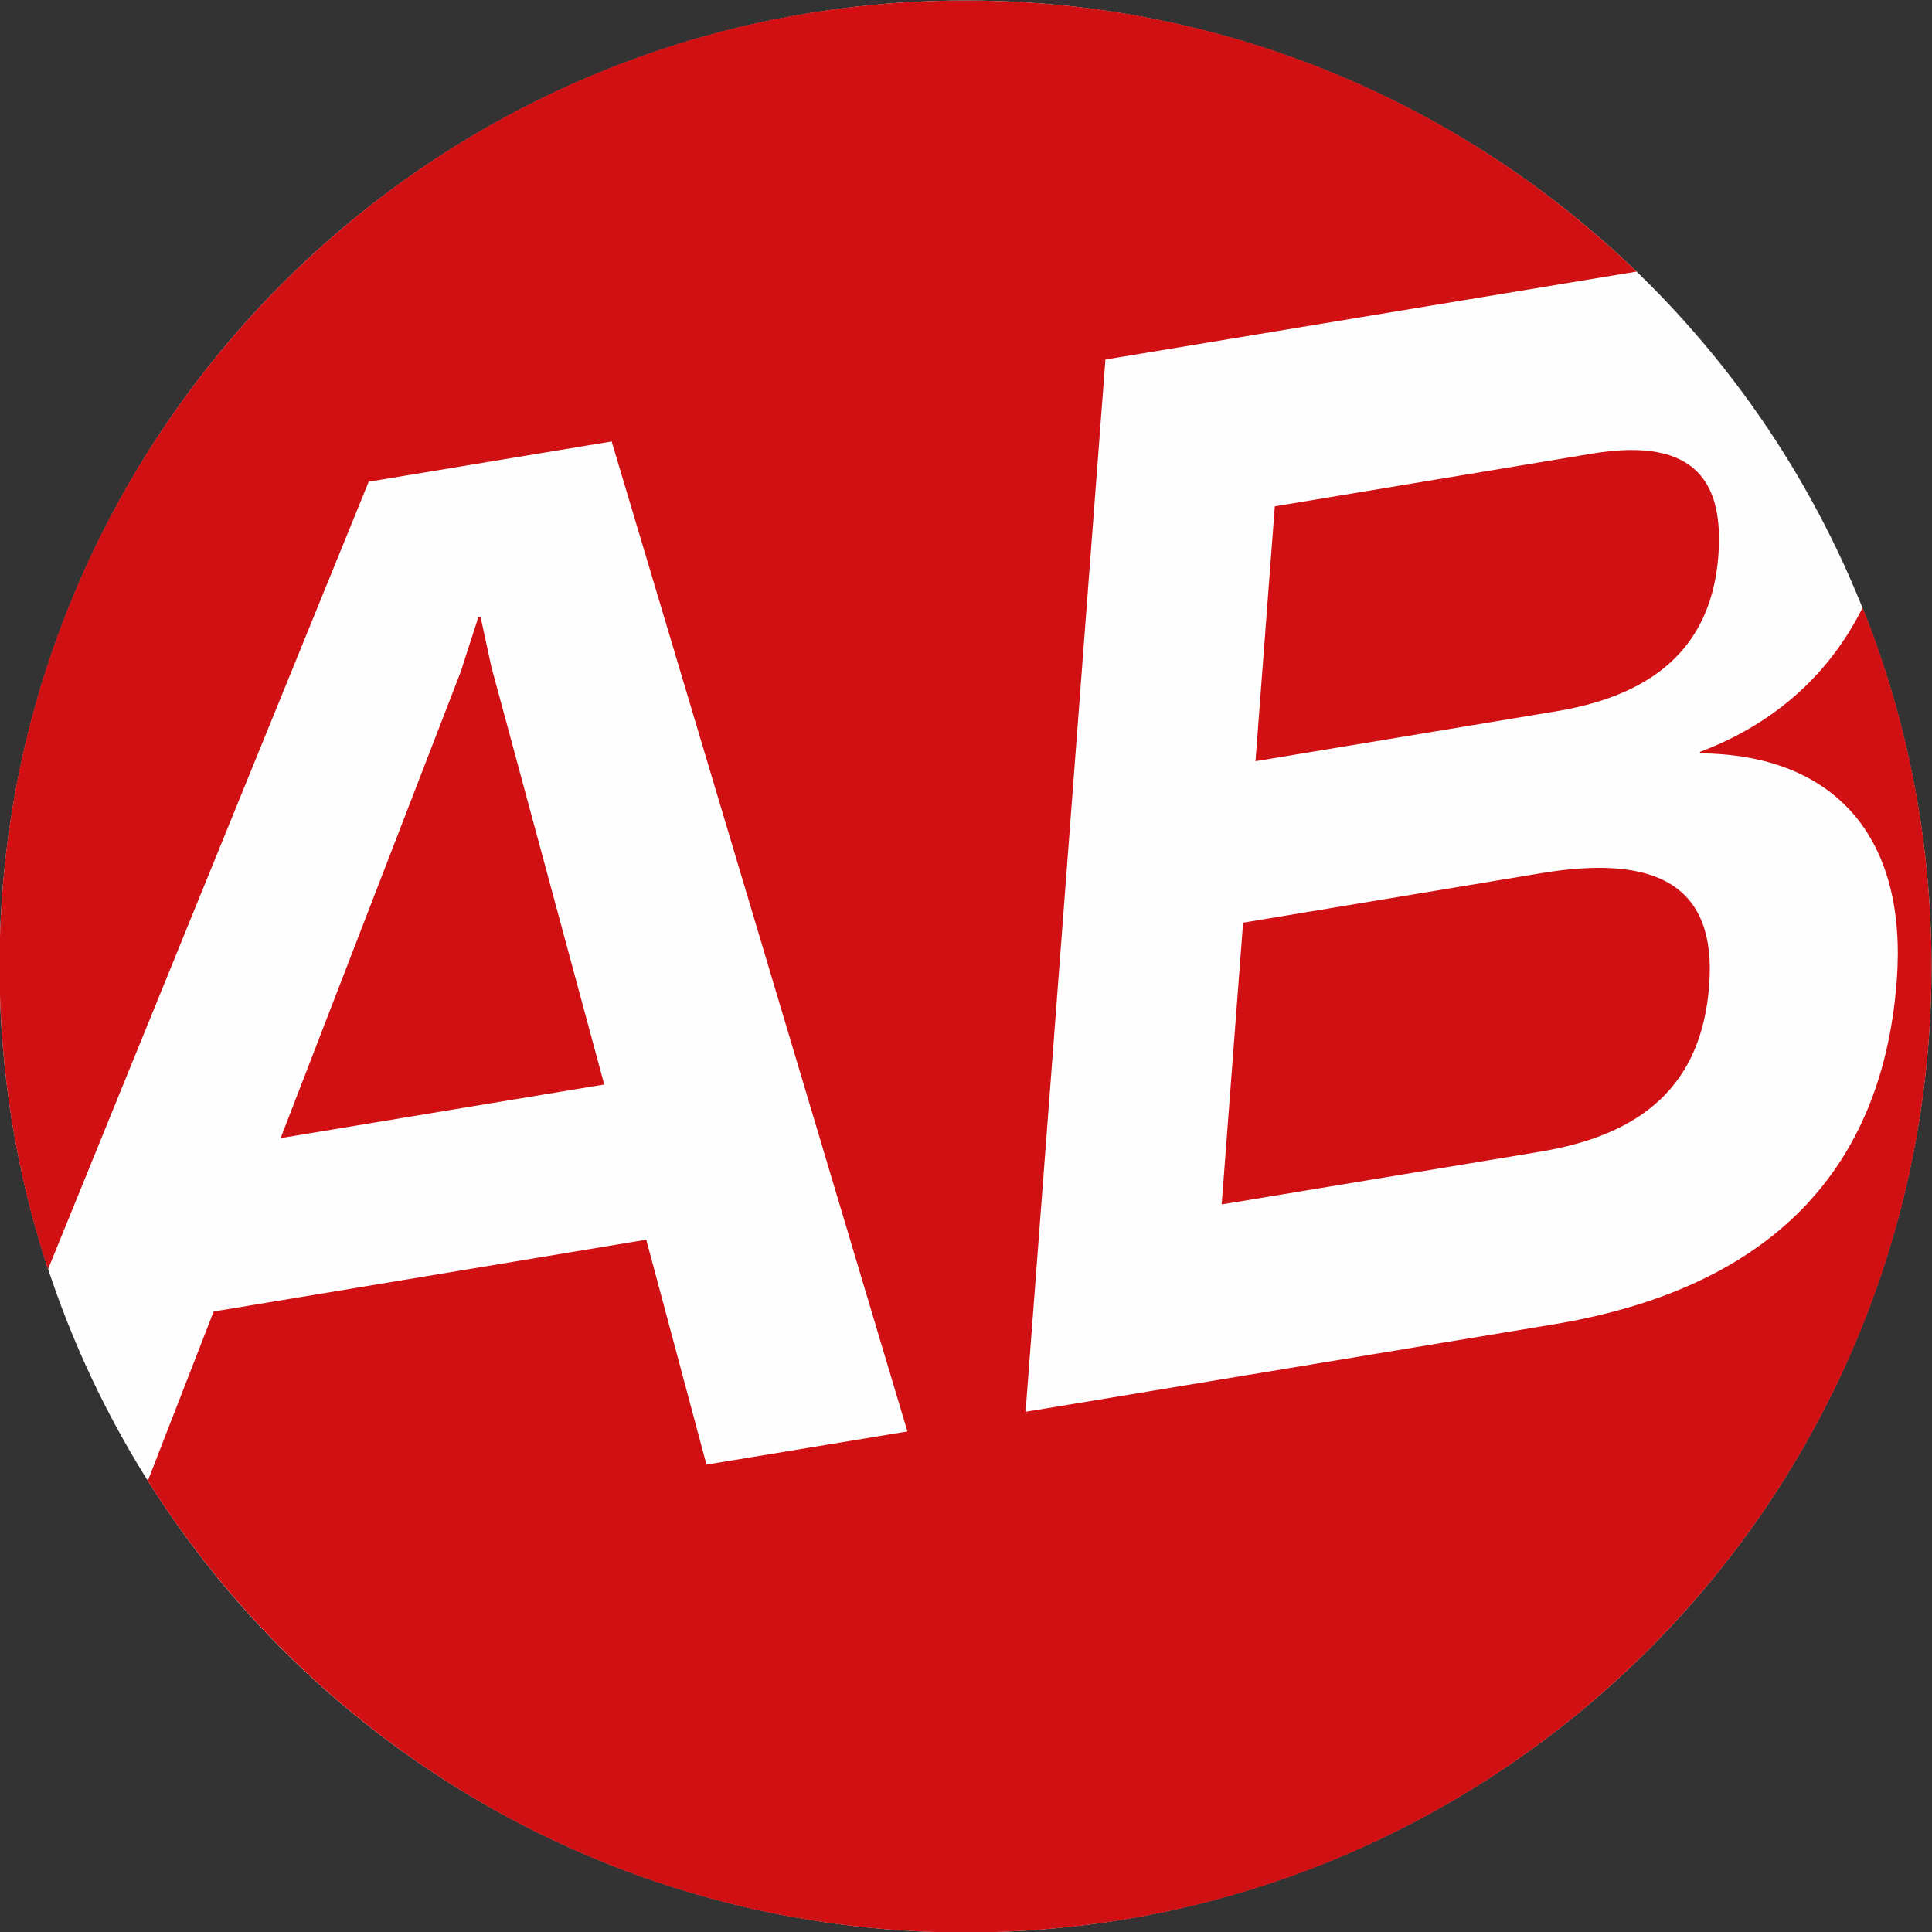
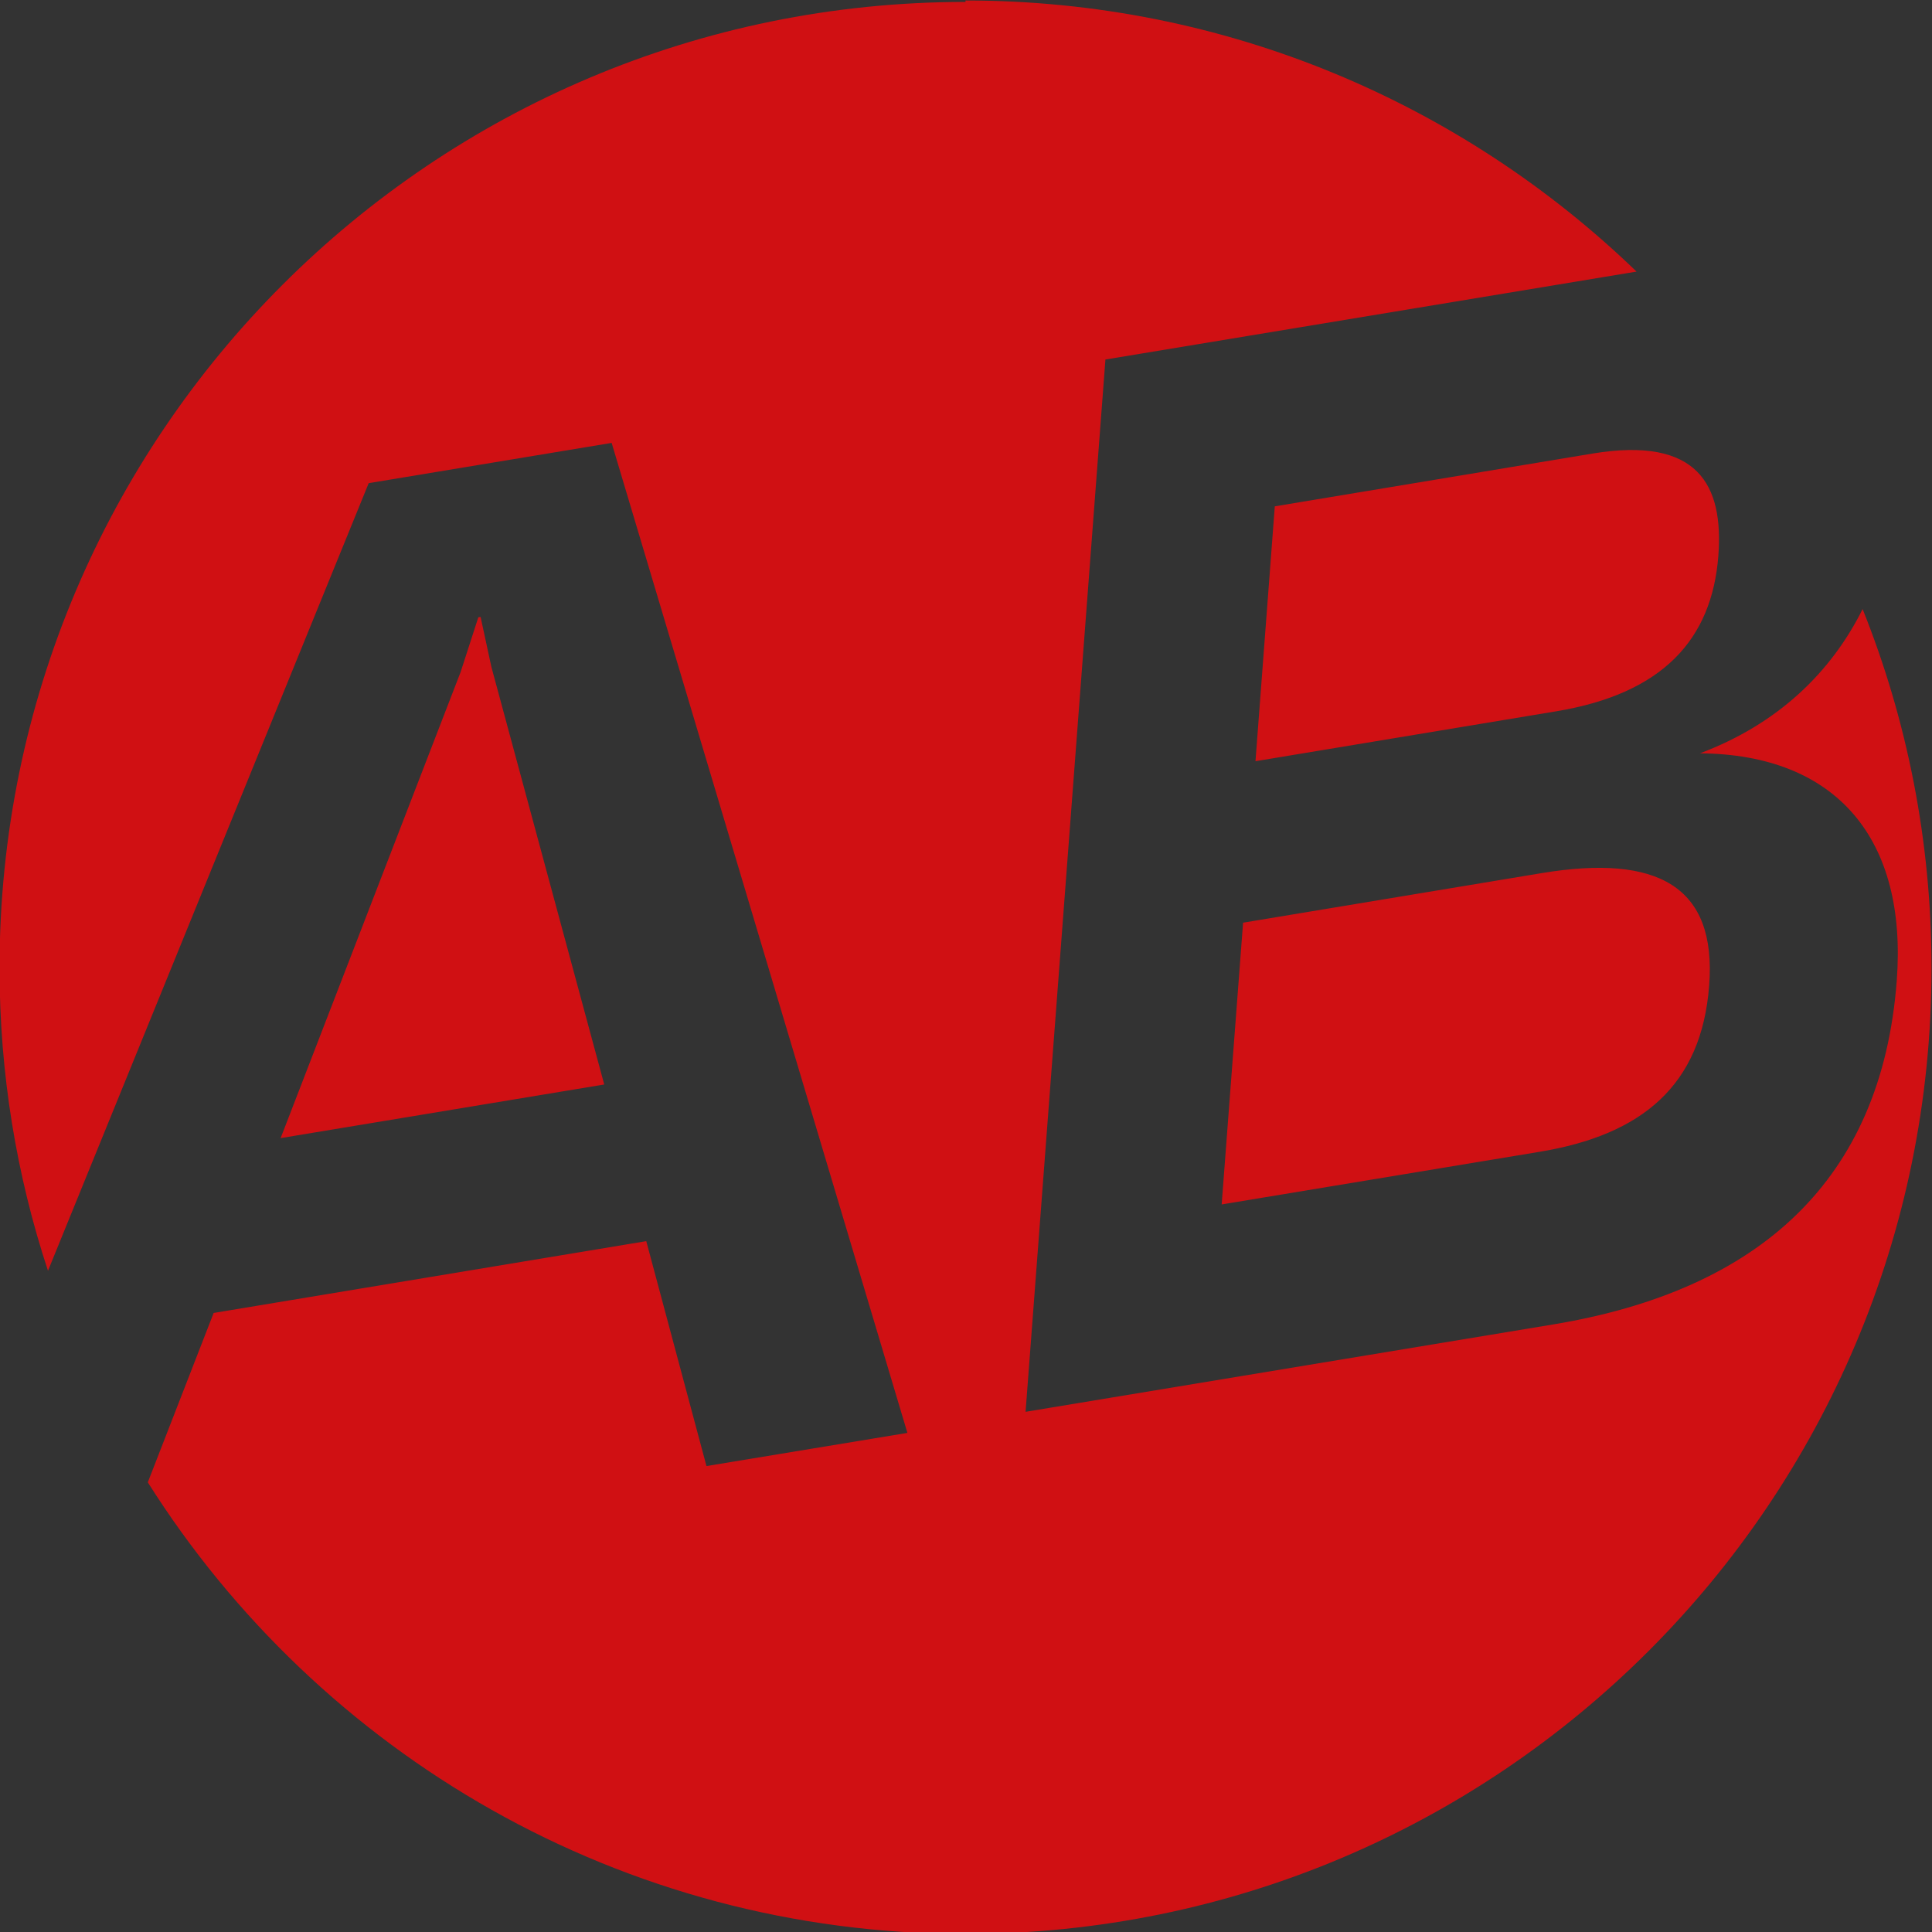
<svg xmlns="http://www.w3.org/2000/svg" xml:space="preserve" width="120px" height="120px" version="1.1" style="shape-rendering:geometricPrecision; text-rendering:geometricPrecision; image-rendering:optimizeQuality; fill-rule:evenodd; clip-rule:evenodd" viewBox="0 0 120 120">
  <rect x="0" y="0" width="120" height="120" fill="#333333" stroke="none" />
  <defs>
    <style type="text/css">
   
    .fil0 {fill:#FEFEFE}
    .fil1 {fill:#D01013}
   
  </style>
  </defs>
  <g id="airbubble">
-     <circle class="fil0" cx="59.97" cy="60.03" r="60" />
-     <path class="fil1" d="M59.97 0.03c16.19,0 30.88,6.41 41.68,16.84 -0.18,0.03 -0.37,0.06 -0.55,0.09l-32.44 5.37 -4.96 65.36 32.79 -5.43c12.76,-2.12 20.38,-8.94 21.32,-21.34 0.67,-8.8 -3.73,-14.06 -12.22,-14.13l0 -0.09c4.83,-1.82 8.14,-5.02 10.1,-8.96 2.76,6.89 4.28,14.41 4.28,22.29 0,33.14 -26.86,60 -60,60 -21.39,0 -40.16,-11.2 -50.79,-28.05l4.09 -10.52 26.87 -4.46 3.74 13.97 12.48 -2.06 -18.37 -61.49 -15.09 2.5 -19.92 48.92c-1.95,-5.91 -3.01,-12.24 -3.01,-18.81 0,-33.14 26.86,-60 60,-60zm-31.36 41.71l1.1 -3.4 0.14 -0.02 0.67 3.1 7.01 25.94 -20.1 3.33 11.18 -28.95zm50.57 -10.29l19.74 -3.28c6.56,-1.08 8.14,1.96 7.81,6.35 -0.4,5.19 -3.44,8.56 -10.07,9.66l-18.68 3.1 1.2 -15.83zm-1.97 25.86l18.55 -3.08c7.19,-1.19 10.87,0.81 10.4,6.97 -0.47,6.24 -4.19,9.29 -10.53,10.34l-19.75 3.27 1.33 -17.5z" />
+     <path class="fil1" d="M59.97 0.03c16.19,0 30.88,6.41 41.68,16.84 -0.18,0.03 -0.37,0.06 -0.55,0.09l-32.44 5.37 -4.96 65.36 32.79 -5.43c12.76,-2.12 20.38,-8.94 21.32,-21.34 0.67,-8.8 -3.73,-14.06 -12.22,-14.13c4.83,-1.82 8.14,-5.02 10.1,-8.96 2.76,6.89 4.28,14.41 4.28,22.29 0,33.14 -26.86,60 -60,60 -21.39,0 -40.16,-11.2 -50.79,-28.05l4.09 -10.52 26.87 -4.46 3.74 13.97 12.48 -2.06 -18.37 -61.49 -15.09 2.5 -19.92 48.92c-1.95,-5.91 -3.01,-12.24 -3.01,-18.81 0,-33.14 26.86,-60 60,-60zm-31.36 41.71l1.1 -3.4 0.14 -0.02 0.67 3.1 7.01 25.94 -20.1 3.33 11.18 -28.95zm50.57 -10.29l19.74 -3.28c6.56,-1.08 8.14,1.96 7.81,6.35 -0.4,5.19 -3.44,8.56 -10.07,9.66l-18.68 3.1 1.2 -15.83zm-1.97 25.86l18.55 -3.08c7.19,-1.19 10.87,0.81 10.4,6.97 -0.47,6.24 -4.19,9.29 -10.53,10.34l-19.75 3.27 1.33 -17.5z" />
  </g>
</svg>